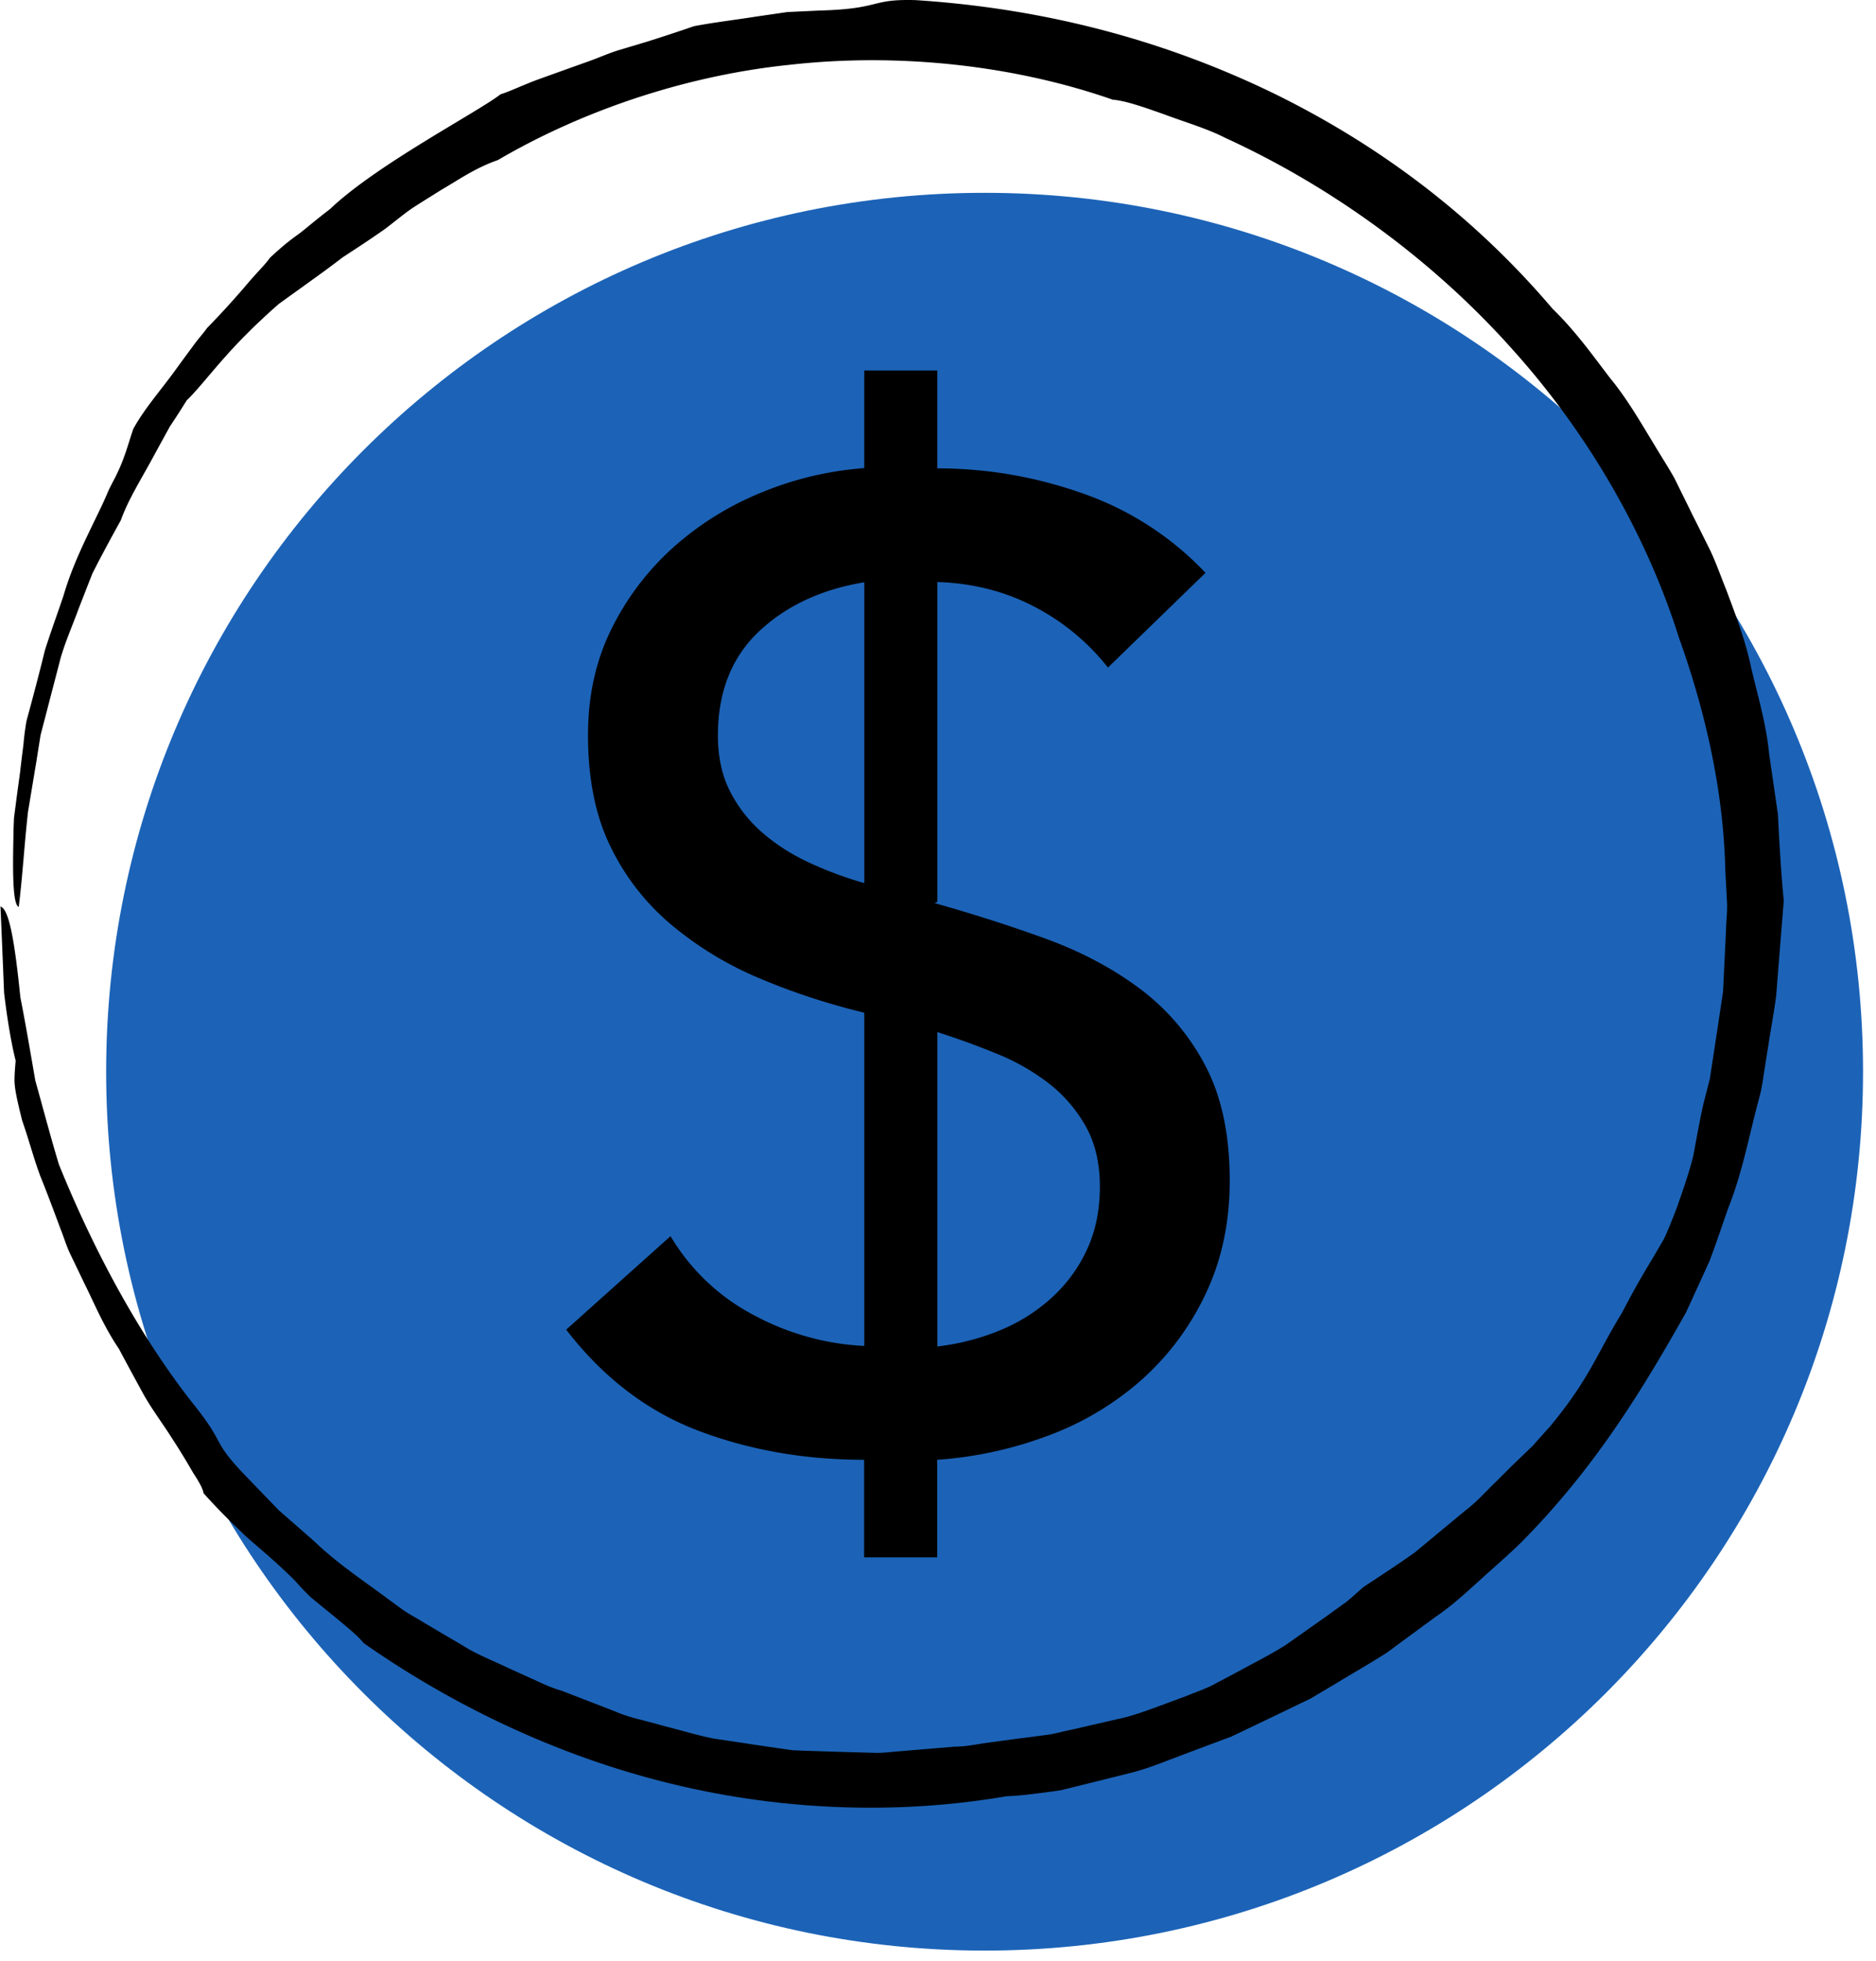
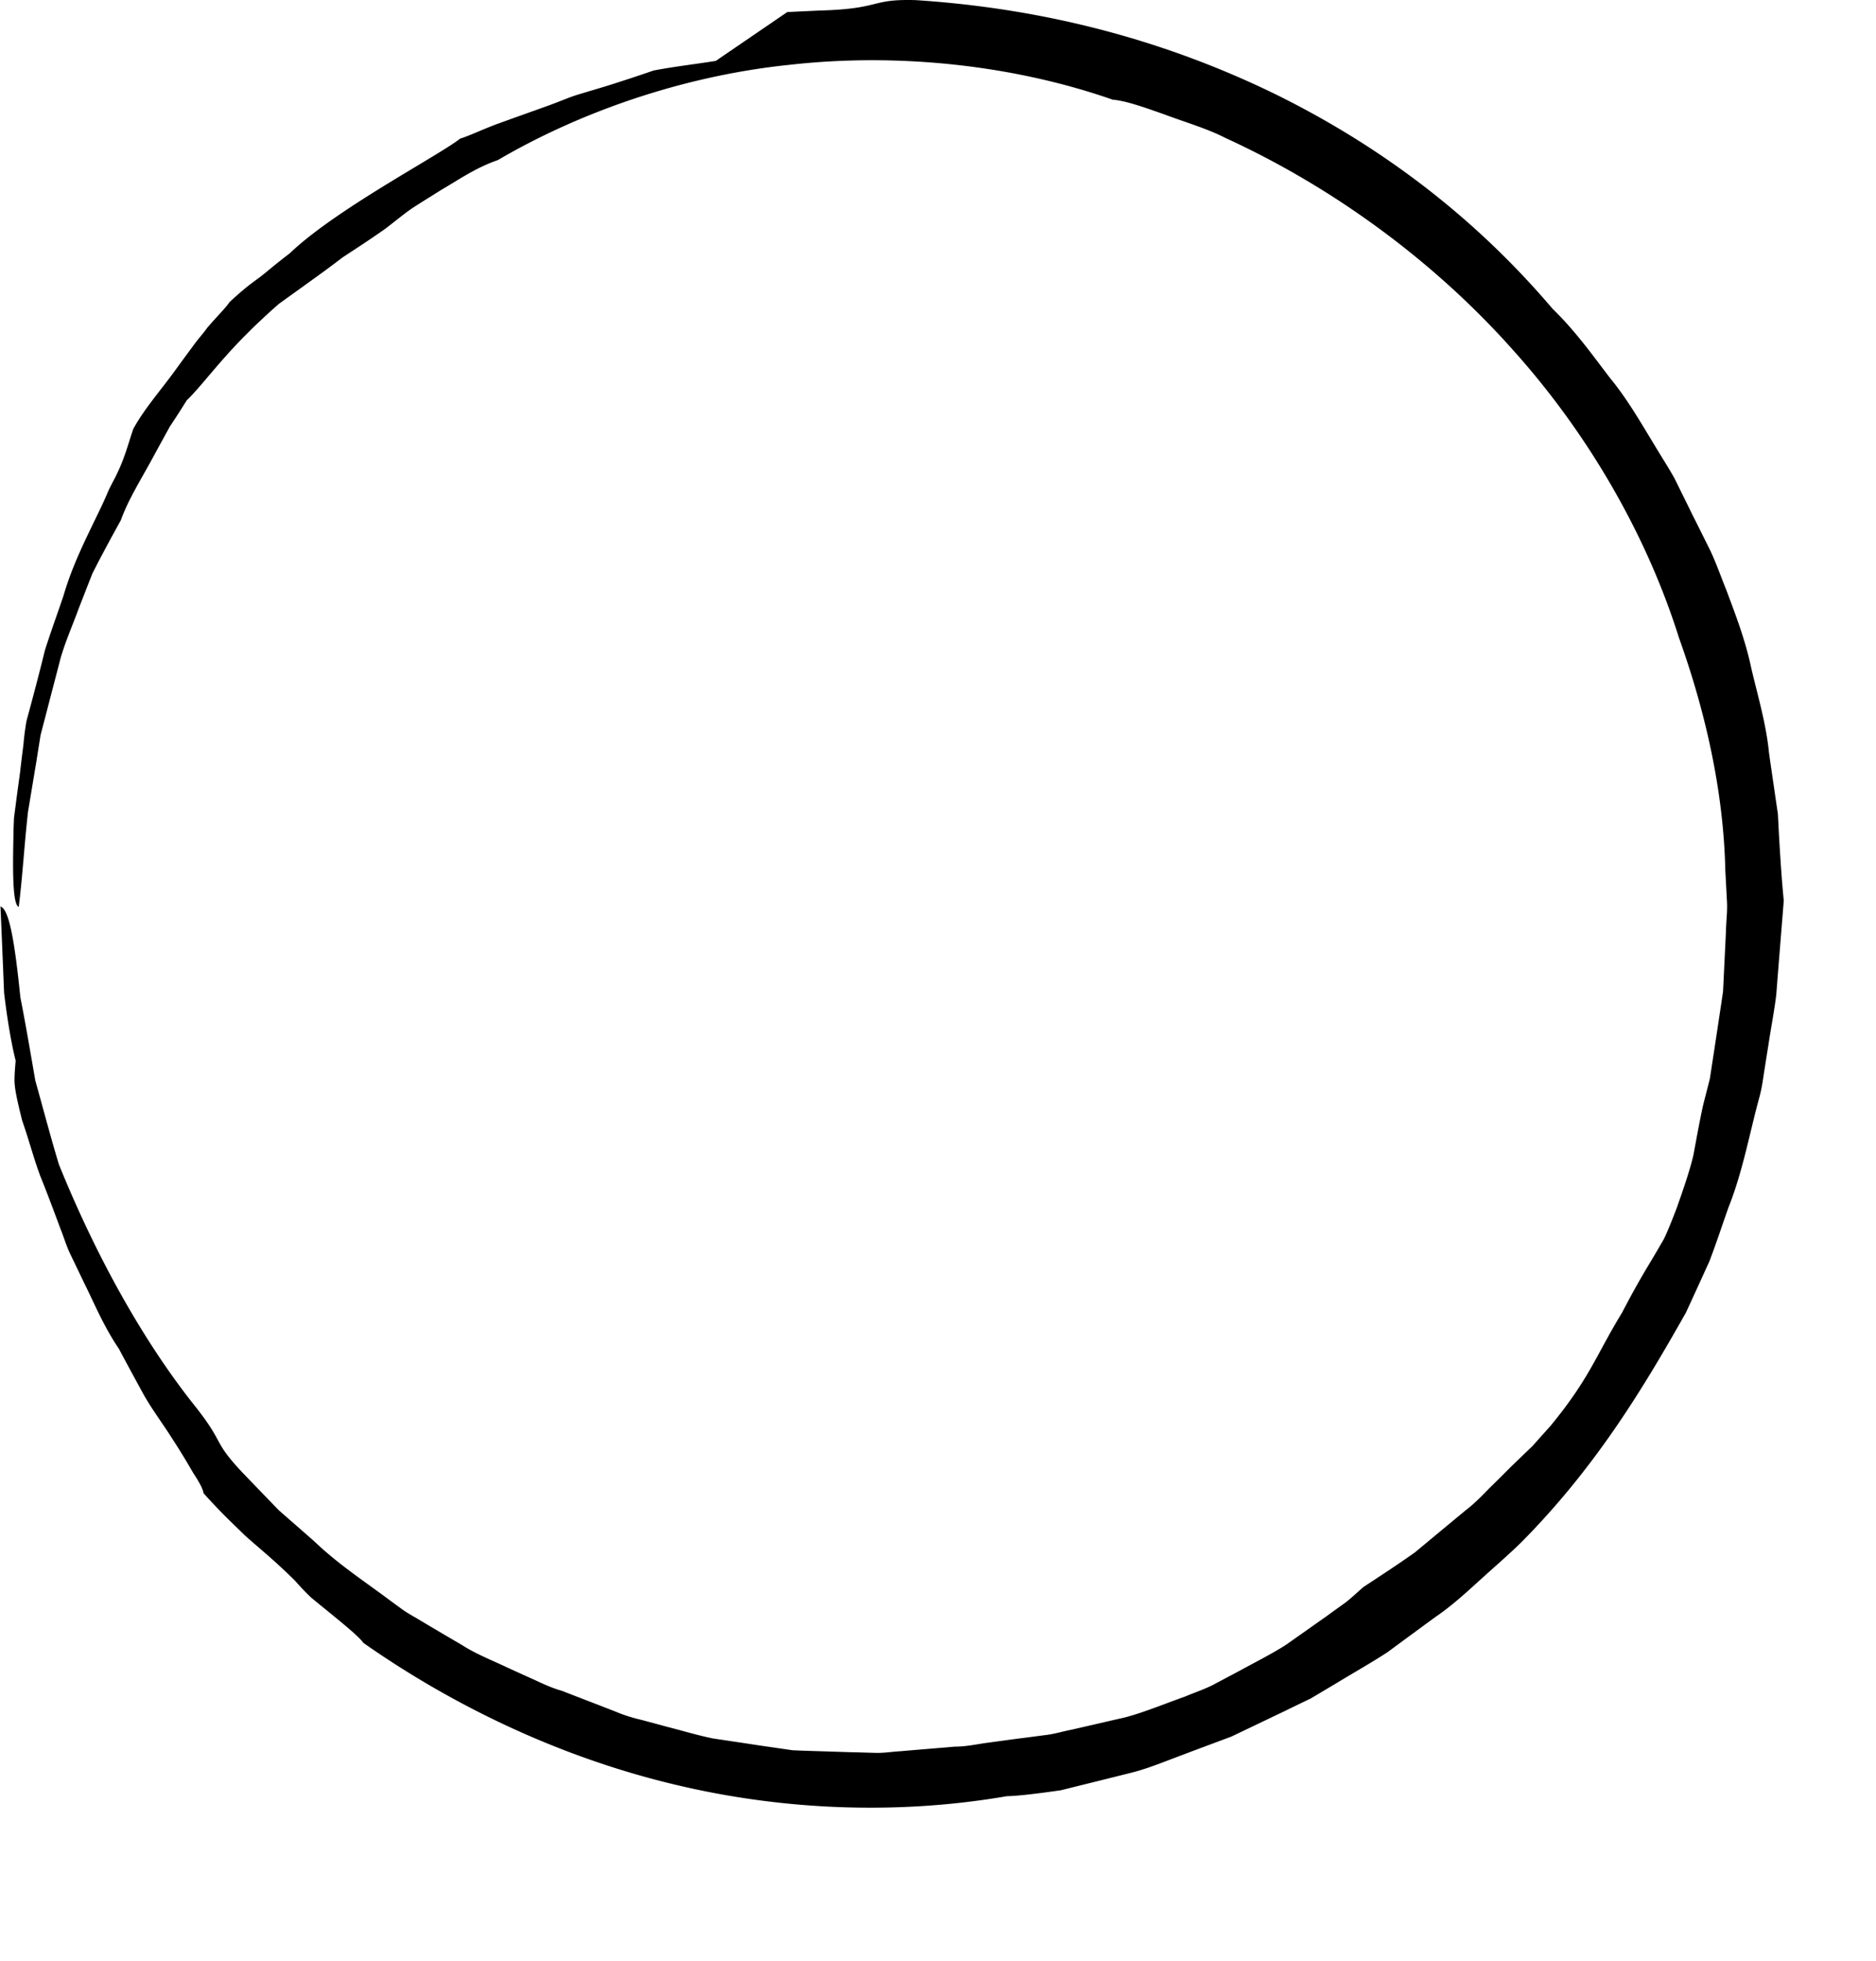
<svg xmlns="http://www.w3.org/2000/svg" width="67px" height="70px" fill="none" aria-hidden="true">
  <defs>
    <linearGradient class="cerosgradient" data-cerosgradient="true" id="CerosGradient_ida49a5c0fe" gradientUnits="userSpaceOnUse" x1="50%" y1="100%" x2="50%" y2="0%">
      <stop offset="0%" stop-color="#d1d1d1" />
      <stop offset="100%" stop-color="#d1d1d1" />
    </linearGradient>
    <linearGradient />
  </defs>
-   <path fill="#1C63B7" stroke="#1C63B7" stroke-miterlimit="10" stroke-width=".5" d="M35.164 69.38c17.189 0 31.123-13.935 31.123-31.124S52.353 7.133 35.164 7.133 4.041 21.067 4.041 38.256 17.975 69.38 35.164 69.38Z" />
-   <path fill="#000" fill-rule="evenodd" d="M0 32.36c.337.036.54 1.402.727 3.24.18.906.354 1.935.535 2.976.285 1.017.558 2.058.843 2.994 1.058 2.617 2.651 5.803 4.738 8.471 1.256 1.553.68 1.326 1.843 2.553.448.465.867.901 1.274 1.32.436.383.86.75 1.267 1.11.785.75 1.64 1.326 2.489 1.948.209.157.424.314.64.47.214.158.458.28.691.425.47.28.953.564 1.46.86.493.32 1.075.542 1.656.82.297.134.6.274.913.413.314.146.634.297.989.396.686.267 1.325.511 1.936.75.302.128.61.22.912.29.303.082.593.157.884.239.576.145 1.128.314 1.675.424.552.082 1.093.163 1.628.245l.802.116.401.058.407.017 1.669.053c.285.005.575.017.872.023.296.012.599-.04.907-.058.616-.053 1.256-.105 1.942-.163.424 0 .808-.093 1.18-.14.372-.052.721-.098 1.064-.145.337-.04.669-.087.989-.128.32-.035.622-.133.936-.192.616-.14 1.232-.285 1.9-.436.664-.174 1.35-.46 2.146-.744.343-.145.686-.256 1.006-.419.314-.168.616-.325.919-.488.593-.325 1.168-.61 1.686-.942.506-.355.988-.697 1.46-1.029.232-.169.458-.331.685-.494.221-.175.419-.366.622-.54.582-.385 1.215-.792 1.843-1.24.593-.493 1.204-1 1.809-1.5.313-.238.581-.517.848-.79.274-.267.535-.53.791-.785.262-.25.512-.494.756-.727.22-.25.43-.482.628-.703 1.413-1.715 1.622-2.512 2.564-4.053.43-.825.72-1.325 1.023-1.825.151-.25.297-.506.465-.791.146-.302.285-.657.454-1.093.273-.773.47-1.349.604-1.907.105-.564.198-1.093.338-1.75.081-.326.168-.651.25-.983l.157-1.023c.104-.686.21-1.384.314-2.087l.104-2.151c.006-.361.059-.721.035-1.088l-.058-1.087c-.064-2.913-.75-5.78-1.657-8.308-1.07-3.413-3.064-7.076-5.901-10.24-2.82-3.18-6.442-5.836-10.309-7.604-.633-.326-1.43-.558-2.145-.826-.721-.255-1.39-.494-1.866-.534-3.483-1.216-7.605-1.687-11.536-1.245-3.936.407-7.616 1.756-10.424 3.402-.791.273-1.373.686-2.012 1.058-.314.197-.634.395-.971.61-.337.221-.663.5-1.04.785-.576.407-1.076.727-1.518 1.018-.419.32-.791.593-1.157.854-.372.268-.727.524-1.117.803-.36.314-.738.662-1.168 1.093-.971.965-1.657 1.912-2.128 2.354a29.22 29.22 0 0 1-.599.93c-.192.35-.395.716-.599 1.094-.407.756-.884 1.5-1.157 2.261-.267.477-.54.983-.814 1.506l-.203.396-.163.418-.332.85c-.209.575-.465 1.15-.64 1.755-.156.61-.319 1.221-.476 1.831l-.238.913c-.047.308-.1.617-.146.925-.104.616-.203 1.22-.302 1.814-.134 1.192-.198 2.343-.331 3.39-.215-.076-.221-1.24-.186-2.64 0-.175.011-.355.017-.535l.07-.54c.046-.361.099-.728.145-1.077.04-.348.082-.691.122-1a9.26 9.26 0 0 1 .11-.848c.262-.96.477-1.785.658-2.524.232-.726.465-1.354.663-1.947.354-1.204.866-2.152 1.4-3.28.088-.191.164-.372.233-.529.082-.157.151-.296.221-.424.128-.262.221-.477.29-.669.146-.39.222-.686.35-1.052.384-.704.988-1.39 1.46-2.04.237-.327.464-.635.662-.902.192-.273.39-.477.506-.651a30.88 30.88 0 0 0 1.442-1.582c.354-.418.645-.692.808-.93.494-.46.732-.634.994-.826.262-.186.518-.43 1.151-.912 1.663-1.588 5.291-3.471 6.093-4.1.309-.092.75-.307 1.291-.511.547-.198 1.18-.424 1.832-.657.395-.14.75-.302 1.098-.407l.989-.296a65.685 65.685 0 0 0 1.698-.559c.732-.14 1.482-.226 2.22-.343L28.118.43 29.24.377c2.274-.058 1.808-.424 3.477-.372 4.808.314 9.064 1.518 12.85 3.366 3.773 1.861 7.104 4.384 9.877 7.646.832.808 1.442 1.675 2.053 2.471.64.78 1.105 1.605 1.593 2.401.238.402.494.791.72 1.198.204.419.414.837.623 1.268.215.424.43.86.651 1.302.21.448.378.93.576 1.419.314.843.674 1.767.884 2.767.232.994.535 2 .633 3.017.07.506.146 1 .215 1.489l.105.715.035.692c.052.901.105 1.715.174 2.39-.081 1.023-.174 2.15-.267 3.349-.07.598-.192 1.203-.285 1.831-.052.314-.099.628-.151.948-.047.32-.093.64-.186.959-.343 1.268-.582 2.605-1.087 3.872-.227.64-.437 1.285-.68 1.919-.28.616-.559 1.227-.838 1.831-1.483 2.623-3.198 5.506-5.907 8.227-.454.442-.954.872-1.454 1.326-.5.453-1.005.919-1.587 1.314-.564.413-1.134.831-1.71 1.256-.598.39-1.22.738-1.83 1.11l-.92.547c-.32.151-.639.308-.953.46-.633.302-1.261.604-1.872.895-.634.238-1.262.47-1.86.697-.605.227-1.18.465-1.762.605-.785.198-1.68.419-2.477.616-.814.116-1.523.204-1.919.21-3.808.657-7.936.534-11.907-.425-3.977-.953-7.773-2.733-11.076-5.047-.128-.191-.599-.581-1.11-1-.256-.209-.524-.424-.768-.628a9.84 9.84 0 0 1-.57-.598c-.825-.814-1.36-1.221-1.808-1.634-.436-.425-.837-.797-1.453-1.483-.018-.151-.157-.401-.378-.738a23.868 23.868 0 0 0-.774-1.262c-.302-.482-.68-.977-.988-1.523-.302-.553-.605-1.11-.884-1.634-.546-.808-.872-1.61-1.22-2.308l-.489-1.018c-.163-.325-.256-.662-.384-.976-.238-.64-.465-1.25-.715-1.867-.232-.622-.401-1.279-.645-1.976-.169-.675-.262-1.088-.274-1.402 0-.314.024-.511.041-.738-.134-.523-.296-1.419-.413-2.425a986.91 986.91 0 0 0-.128-3.058L0 32.361Z" clip-rule="evenodd" />
-   <path fill="#000" d="M33.478 16.72c1.773 0 3.506.297 5.198.896a11.026 11.026 0 0 1 4.378 2.832L39.57 23.83a8.11 8.11 0 0 0-2.686-2.203c-1.047-.535-2.186-.814-3.407-.85v11.414l-.099.047c1.384.39 2.715.814 3.989 1.279 1.273.465 2.395 1.064 3.36 1.79a8.12 8.12 0 0 1 2.32 2.733c.581 1.099.872 2.465.872 4.11 0 1.483-.285 2.82-.849 4.012a9.565 9.565 0 0 1-2.273 3.07 10.537 10.537 0 0 1-3.337 2.006 14.02 14.02 0 0 1-3.989.872v3.483h-2.61V52.11c-2.128 0-4.105-.349-5.925-1.04-1.82-.692-3.396-1.896-4.715-3.605l3.726-3.338a7.518 7.518 0 0 0 3 2.832 9.247 9.247 0 0 0 3.92 1.087V36.151c-1.32-.32-2.57-.732-3.75-1.232a12.23 12.23 0 0 1-3.146-1.913 8.42 8.42 0 0 1-2.175-2.802c-.535-1.094-.796-2.42-.796-3.966 0-1.383.273-2.633.82-3.75a9.65 9.65 0 0 1 2.174-2.901 10.828 10.828 0 0 1 3.145-1.983c1.192-.5 2.437-.796 3.727-.895v-3.483h2.61v3.495Zm-2.61 4.065c-1.547.256-2.803.849-3.774 1.767-.965.919-1.454 2.151-1.454 3.698 0 .773.146 1.442.436 2.006.291.564.675 1.058 1.163 1.477.483.418 1.041.773 1.669 1.064.628.29 1.28.534 1.96.726V20.785Zm2.61 27.28a8.472 8.472 0 0 0 2.25-.582 6.25 6.25 0 0 0 1.837-1.163 5.321 5.321 0 0 0 1.256-1.715c.308-.663.46-1.413.46-2.25s-.17-1.552-.506-2.151a5.077 5.077 0 0 0-1.309-1.523 7.775 7.775 0 0 0-1.86-1.064c-.71-.291-1.419-.547-2.128-.774v11.222Z" />
+   <path fill="#000" fill-rule="evenodd" d="M0 32.36c.337.036.54 1.402.727 3.24.18.906.354 1.935.535 2.976.285 1.017.558 2.058.843 2.994 1.058 2.617 2.651 5.803 4.738 8.471 1.256 1.553.68 1.326 1.843 2.553.448.465.867.901 1.274 1.32.436.383.86.75 1.267 1.11.785.75 1.64 1.326 2.489 1.948.209.157.424.314.64.47.214.158.458.28.691.425.47.28.953.564 1.46.86.493.32 1.075.542 1.656.82.297.134.6.274.913.413.314.146.634.297.989.396.686.267 1.325.511 1.936.75.302.128.61.22.912.29.303.082.593.157.884.239.576.145 1.128.314 1.675.424.552.082 1.093.163 1.628.245l.802.116.401.058.407.017 1.669.053c.285.005.575.017.872.023.296.012.599-.04.907-.058.616-.053 1.256-.105 1.942-.163.424 0 .808-.093 1.18-.14.372-.052.721-.098 1.064-.145.337-.04.669-.087.989-.128.32-.035.622-.133.936-.192.616-.14 1.232-.285 1.9-.436.664-.174 1.35-.46 2.146-.744.343-.145.686-.256 1.006-.419.314-.168.616-.325.919-.488.593-.325 1.168-.61 1.686-.942.506-.355.988-.697 1.46-1.029.232-.169.458-.331.685-.494.221-.175.419-.366.622-.54.582-.385 1.215-.792 1.843-1.24.593-.493 1.204-1 1.809-1.5.313-.238.581-.517.848-.79.274-.267.535-.53.791-.785.262-.25.512-.494.756-.727.22-.25.43-.482.628-.703 1.413-1.715 1.622-2.512 2.564-4.053.43-.825.72-1.325 1.023-1.825.151-.25.297-.506.465-.791.146-.302.285-.657.454-1.093.273-.773.47-1.349.604-1.907.105-.564.198-1.093.338-1.75.081-.326.168-.651.25-.983l.157-1.023c.104-.686.21-1.384.314-2.087l.104-2.151c.006-.361.059-.721.035-1.088l-.058-1.087c-.064-2.913-.75-5.78-1.657-8.308-1.07-3.413-3.064-7.076-5.901-10.24-2.82-3.18-6.442-5.836-10.309-7.604-.633-.326-1.43-.558-2.145-.826-.721-.255-1.39-.494-1.866-.534-3.483-1.216-7.605-1.687-11.536-1.245-3.936.407-7.616 1.756-10.424 3.402-.791.273-1.373.686-2.012 1.058-.314.197-.634.395-.971.61-.337.221-.663.5-1.04.785-.576.407-1.076.727-1.518 1.018-.419.32-.791.593-1.157.854-.372.268-.727.524-1.117.803-.36.314-.738.662-1.168 1.093-.971.965-1.657 1.912-2.128 2.354a29.22 29.22 0 0 1-.599.93c-.192.35-.395.716-.599 1.094-.407.756-.884 1.5-1.157 2.261-.267.477-.54.983-.814 1.506l-.203.396-.163.418-.332.85c-.209.575-.465 1.15-.64 1.755-.156.61-.319 1.221-.476 1.831l-.238.913c-.047.308-.1.617-.146.925-.104.616-.203 1.22-.302 1.814-.134 1.192-.198 2.343-.331 3.39-.215-.076-.221-1.24-.186-2.64 0-.175.011-.355.017-.535l.07-.54c.046-.361.099-.728.145-1.077.04-.348.082-.691.122-1a9.26 9.26 0 0 1 .11-.848c.262-.96.477-1.785.658-2.524.232-.726.465-1.354.663-1.947.354-1.204.866-2.152 1.4-3.28.088-.191.164-.372.233-.529.082-.157.151-.296.221-.424.128-.262.221-.477.29-.669.146-.39.222-.686.35-1.052.384-.704.988-1.39 1.46-2.04.237-.327.464-.635.662-.902.192-.273.39-.477.506-.651c.354-.418.645-.692.808-.93.494-.46.732-.634.994-.826.262-.186.518-.43 1.151-.912 1.663-1.588 5.291-3.471 6.093-4.1.309-.092.75-.307 1.291-.511.547-.198 1.18-.424 1.832-.657.395-.14.75-.302 1.098-.407l.989-.296a65.685 65.685 0 0 0 1.698-.559c.732-.14 1.482-.226 2.22-.343L28.118.43 29.24.377c2.274-.058 1.808-.424 3.477-.372 4.808.314 9.064 1.518 12.85 3.366 3.773 1.861 7.104 4.384 9.877 7.646.832.808 1.442 1.675 2.053 2.471.64.78 1.105 1.605 1.593 2.401.238.402.494.791.72 1.198.204.419.414.837.623 1.268.215.424.43.86.651 1.302.21.448.378.93.576 1.419.314.843.674 1.767.884 2.767.232.994.535 2 .633 3.017.07.506.146 1 .215 1.489l.105.715.035.692c.052.901.105 1.715.174 2.39-.081 1.023-.174 2.15-.267 3.349-.07.598-.192 1.203-.285 1.831-.052.314-.099.628-.151.948-.047.32-.093.64-.186.959-.343 1.268-.582 2.605-1.087 3.872-.227.64-.437 1.285-.68 1.919-.28.616-.559 1.227-.838 1.831-1.483 2.623-3.198 5.506-5.907 8.227-.454.442-.954.872-1.454 1.326-.5.453-1.005.919-1.587 1.314-.564.413-1.134.831-1.71 1.256-.598.39-1.22.738-1.83 1.11l-.92.547c-.32.151-.639.308-.953.46-.633.302-1.261.604-1.872.895-.634.238-1.262.47-1.86.697-.605.227-1.18.465-1.762.605-.785.198-1.68.419-2.477.616-.814.116-1.523.204-1.919.21-3.808.657-7.936.534-11.907-.425-3.977-.953-7.773-2.733-11.076-5.047-.128-.191-.599-.581-1.11-1-.256-.209-.524-.424-.768-.628a9.84 9.84 0 0 1-.57-.598c-.825-.814-1.36-1.221-1.808-1.634-.436-.425-.837-.797-1.453-1.483-.018-.151-.157-.401-.378-.738a23.868 23.868 0 0 0-.774-1.262c-.302-.482-.68-.977-.988-1.523-.302-.553-.605-1.11-.884-1.634-.546-.808-.872-1.61-1.22-2.308l-.489-1.018c-.163-.325-.256-.662-.384-.976-.238-.64-.465-1.25-.715-1.867-.232-.622-.401-1.279-.645-1.976-.169-.675-.262-1.088-.274-1.402 0-.314.024-.511.041-.738-.134-.523-.296-1.419-.413-2.425a986.91 986.91 0 0 0-.128-3.058L0 32.361Z" clip-rule="evenodd" />
</svg>